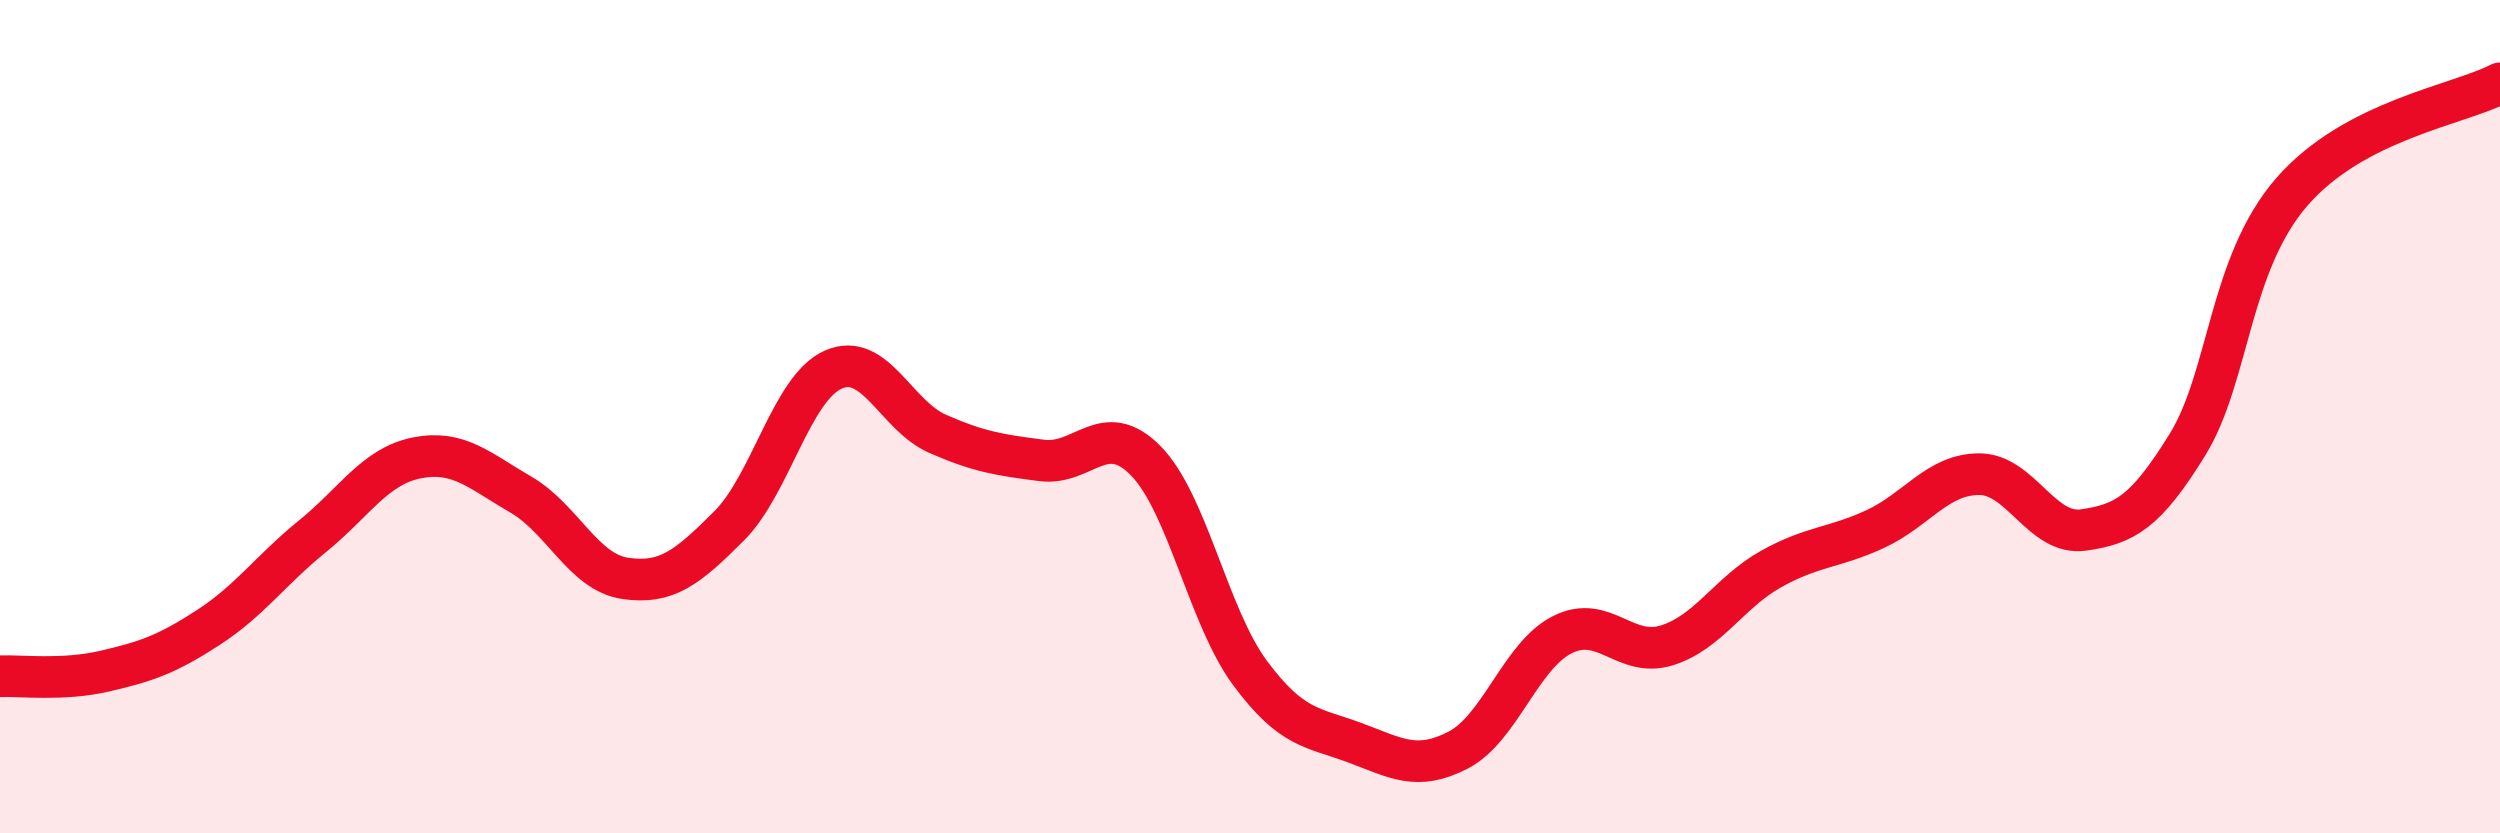
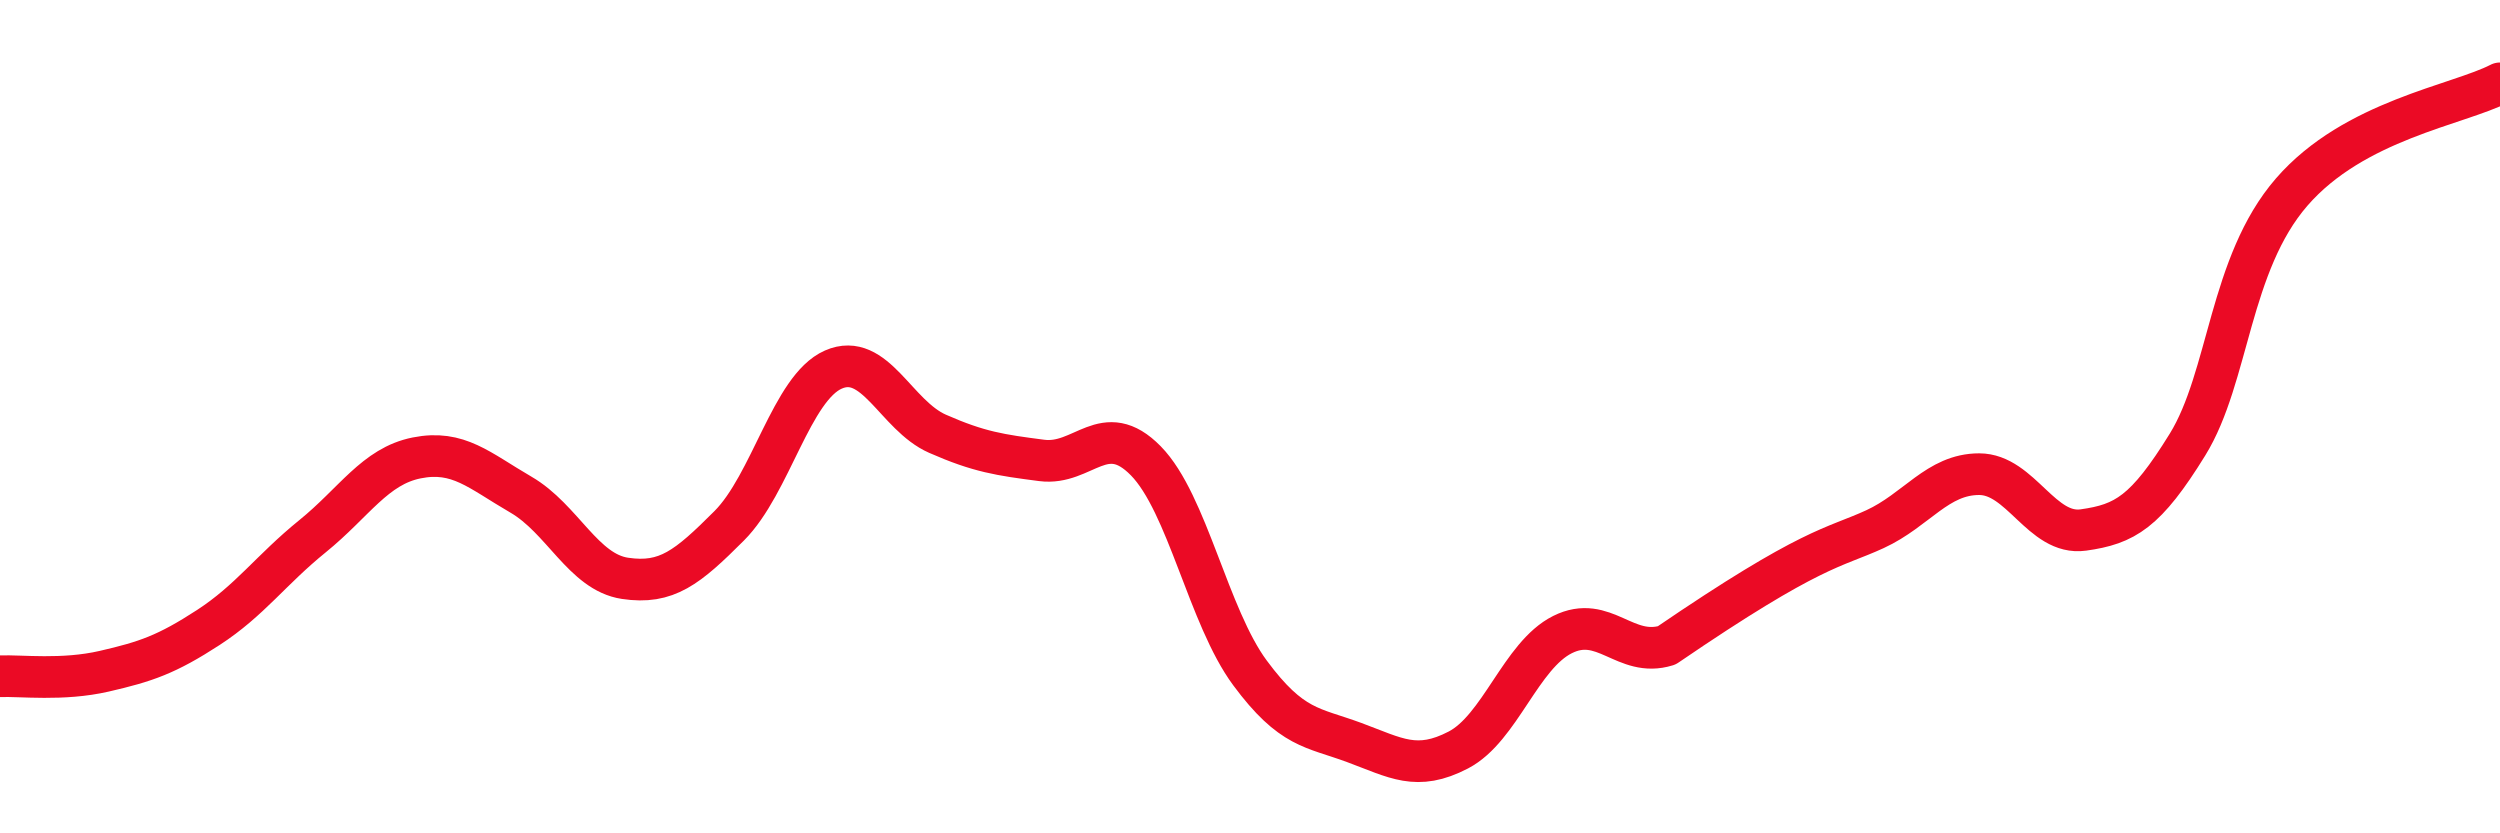
<svg xmlns="http://www.w3.org/2000/svg" width="60" height="20" viewBox="0 0 60 20">
-   <path d="M 0,16.23 C 0.5,16.21 1.5,16.34 2.5,16.11 C 3.5,15.88 4,15.71 5,15.06 C 6,14.41 6.5,13.68 7.5,12.87 C 8.5,12.06 9,11.19 10,10.99 C 11,10.79 11.5,11.29 12.5,11.87 C 13.5,12.45 14,13.73 15,13.88 C 16,14.03 16.5,13.62 17.5,12.62 C 18.5,11.62 19,9.31 20,8.87 C 21,8.43 21.5,9.97 22.5,10.41 C 23.5,10.85 24,10.92 25,11.05 C 26,11.18 26.5,10.04 27.5,11.06 C 28.5,12.08 29,14.8 30,16.15 C 31,17.5 31.5,17.45 32.5,17.82 C 33.5,18.19 34,18.52 35,18 C 36,17.48 36.5,15.73 37.5,15.23 C 38.5,14.73 39,15.8 40,15.49 C 41,15.18 41.5,14.22 42.5,13.66 C 43.5,13.1 44,13.16 45,12.7 C 46,12.24 46.5,11.38 47.5,11.38 C 48.5,11.38 49,12.86 50,12.72 C 51,12.58 51.5,12.29 52.5,10.67 C 53.5,9.05 53.5,6.34 55,4.61 C 56.5,2.88 59,2.52 60,2L60 20L0 20Z" fill="#EB0A25" opacity="0.1" stroke-linecap="round" stroke-linejoin="round" />
-   <path d="M 0,16.23 C 0.5,16.21 1.5,16.34 2.5,16.11 C 3.5,15.88 4,15.71 5,15.06 C 6,14.41 6.5,13.68 7.5,12.87 C 8.5,12.06 9,11.19 10,10.99 C 11,10.79 11.5,11.29 12.5,11.87 C 13.5,12.45 14,13.73 15,13.88 C 16,14.03 16.5,13.62 17.5,12.62 C 18.5,11.62 19,9.31 20,8.87 C 21,8.43 21.5,9.97 22.5,10.41 C 23.5,10.85 24,10.92 25,11.05 C 26,11.18 26.5,10.04 27.5,11.06 C 28.5,12.08 29,14.8 30,16.15 C 31,17.5 31.5,17.45 32.5,17.82 C 33.5,18.19 34,18.52 35,18 C 36,17.48 36.5,15.73 37.5,15.23 C 38.5,14.73 39,15.8 40,15.49 C 41,15.18 41.5,14.22 42.5,13.66 C 43.5,13.1 44,13.16 45,12.7 C 46,12.24 46.5,11.38 47.5,11.38 C 48.5,11.38 49,12.86 50,12.72 C 51,12.58 51.5,12.29 52.5,10.67 C 53.5,9.05 53.5,6.34 55,4.61 C 56.5,2.88 59,2.52 60,2" stroke="#EB0A25" stroke-width="1" fill="none" stroke-linecap="round" stroke-linejoin="round" />
+   <path d="M 0,16.23 C 0.5,16.21 1.5,16.34 2.5,16.11 C 3.5,15.88 4,15.71 5,15.06 C 6,14.41 6.5,13.68 7.5,12.87 C 8.5,12.06 9,11.19 10,10.99 C 11,10.79 11.5,11.29 12.5,11.87 C 13.5,12.45 14,13.73 15,13.88 C 16,14.03 16.5,13.62 17.5,12.62 C 18.5,11.62 19,9.31 20,8.87 C 21,8.43 21.5,9.97 22.5,10.41 C 23.5,10.85 24,10.92 25,11.05 C 26,11.18 26.5,10.04 27.5,11.06 C 28.5,12.08 29,14.8 30,16.15 C 31,17.5 31.5,17.45 32.5,17.82 C 33.5,18.19 34,18.52 35,18 C 36,17.48 36.5,15.73 37.5,15.23 C 38.5,14.73 39,15.8 40,15.49 C 43.5,13.1 44,13.16 45,12.7 C 46,12.24 46.5,11.38 47.5,11.38 C 48.5,11.38 49,12.86 50,12.72 C 51,12.58 51.5,12.29 52.5,10.67 C 53.5,9.05 53.5,6.34 55,4.61 C 56.5,2.88 59,2.52 60,2" stroke="#EB0A25" stroke-width="1" fill="none" stroke-linecap="round" stroke-linejoin="round" />
</svg>